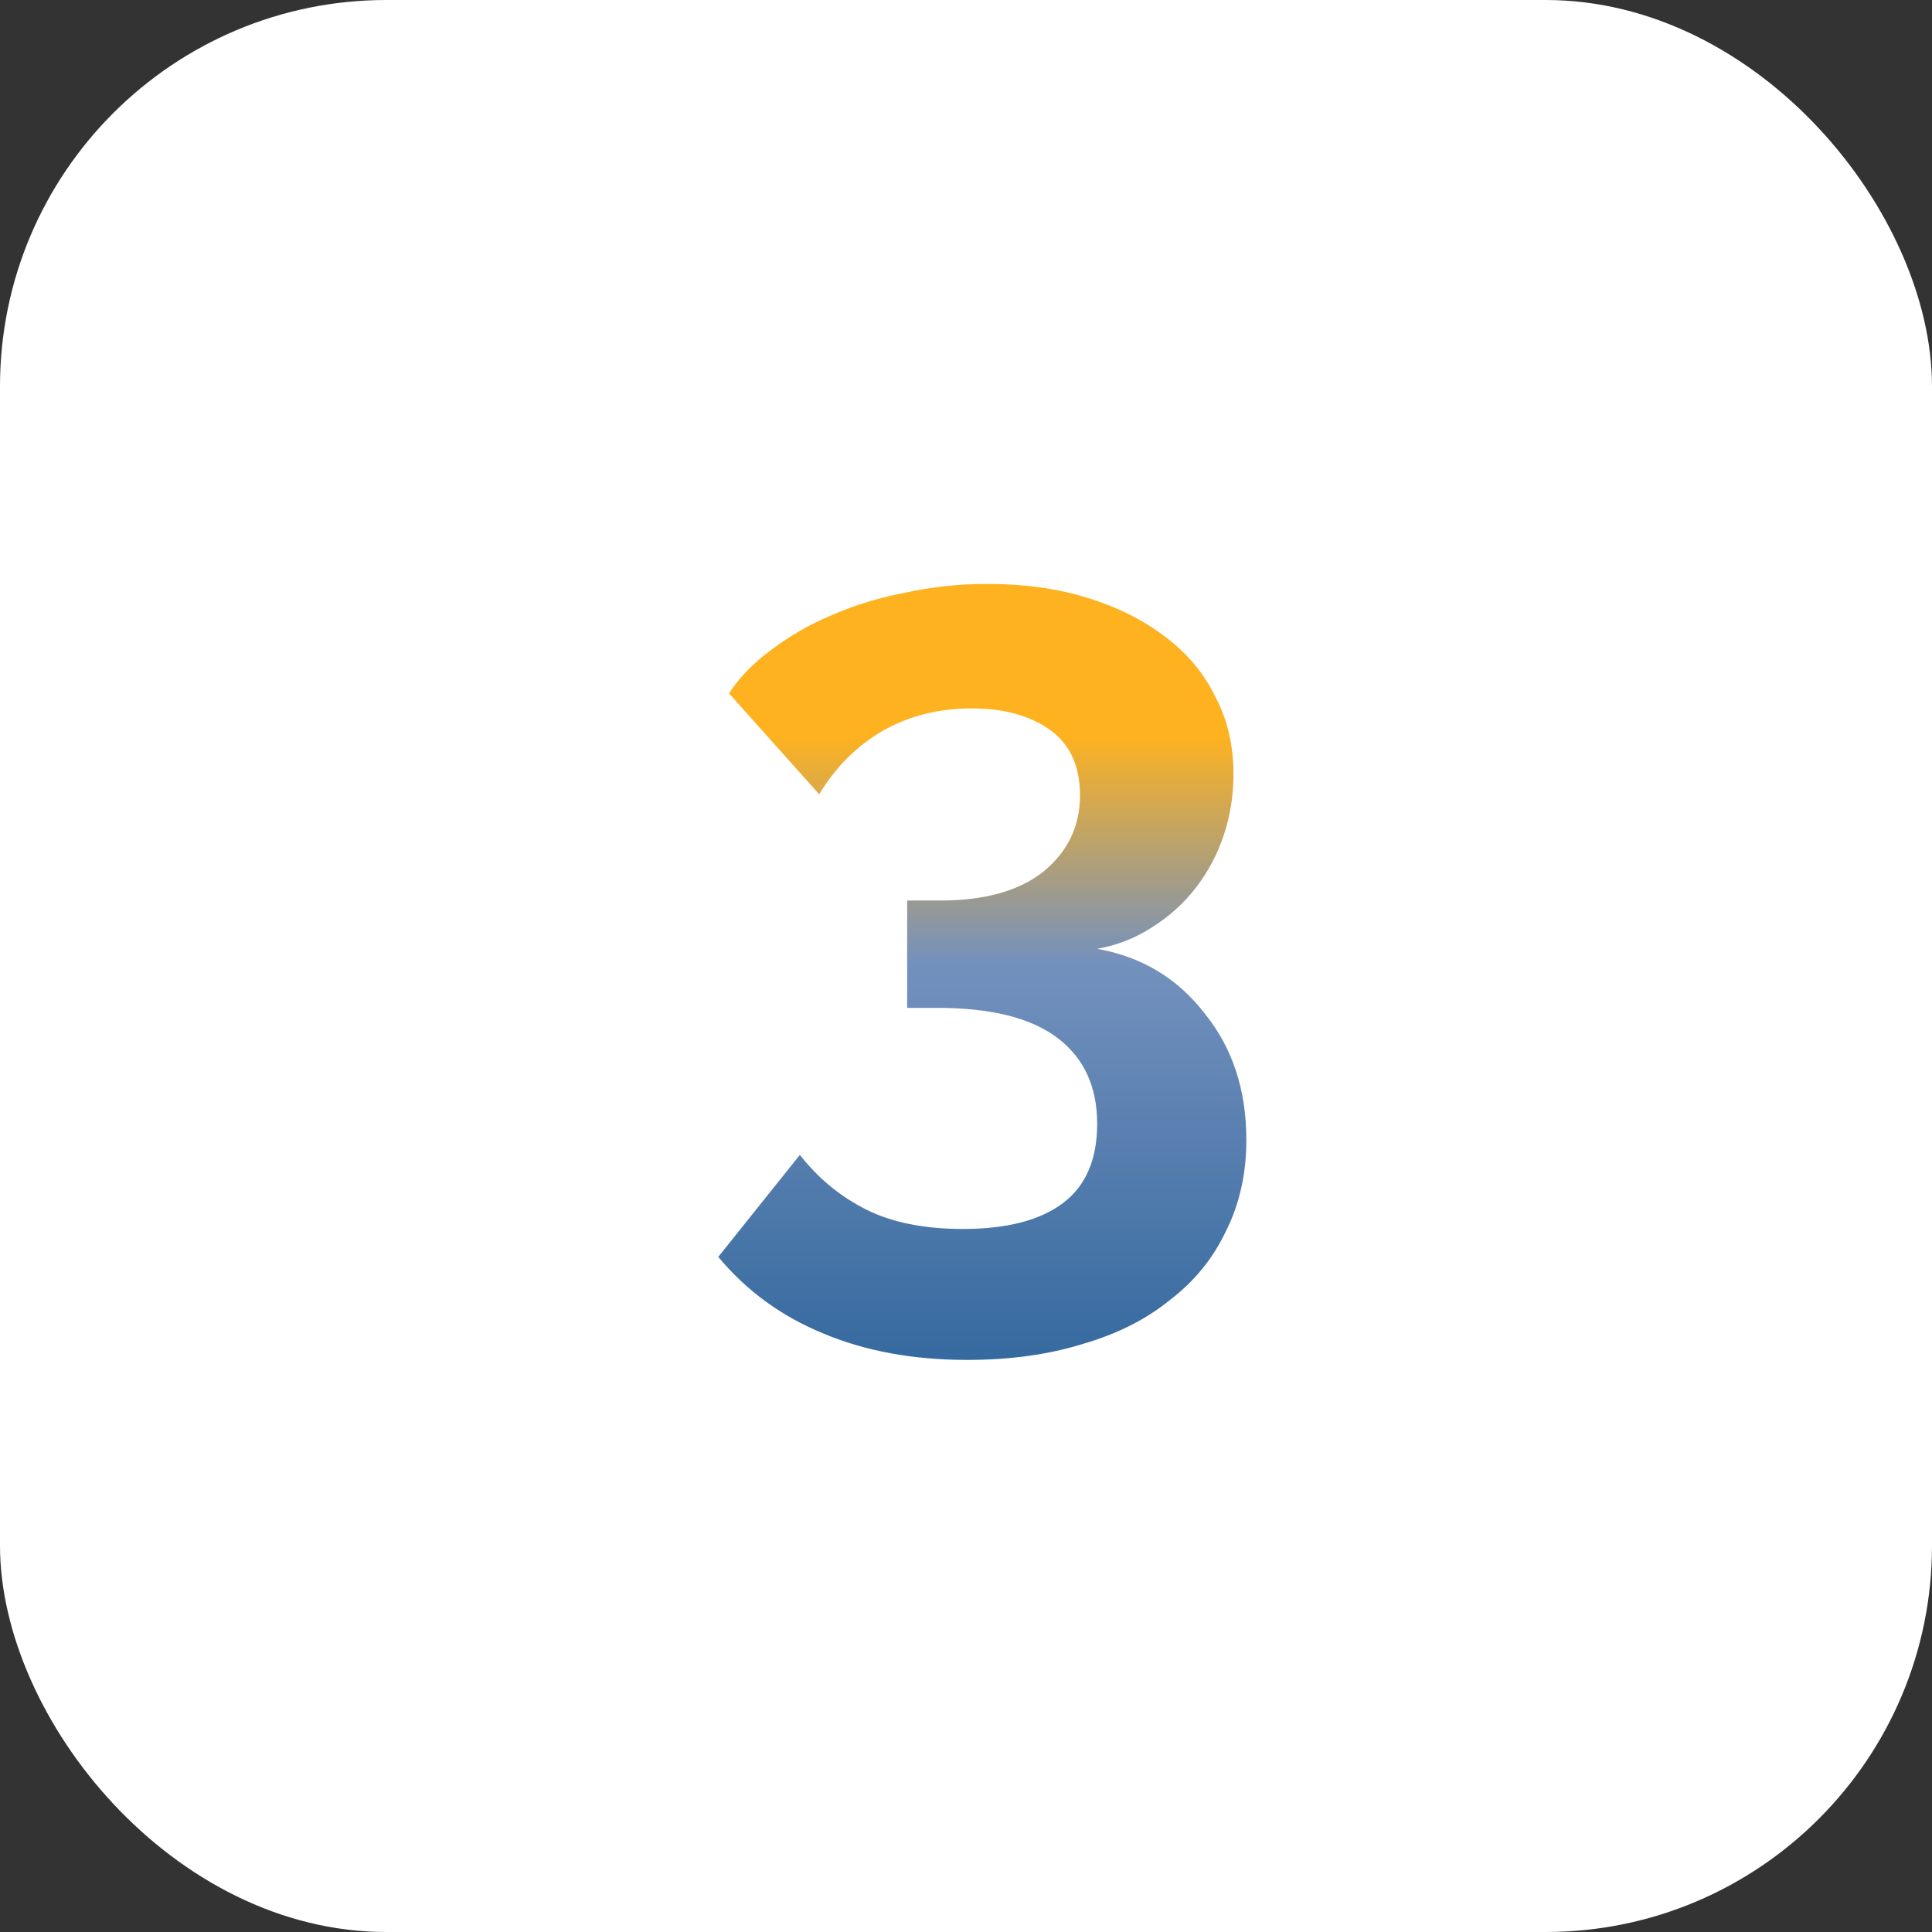
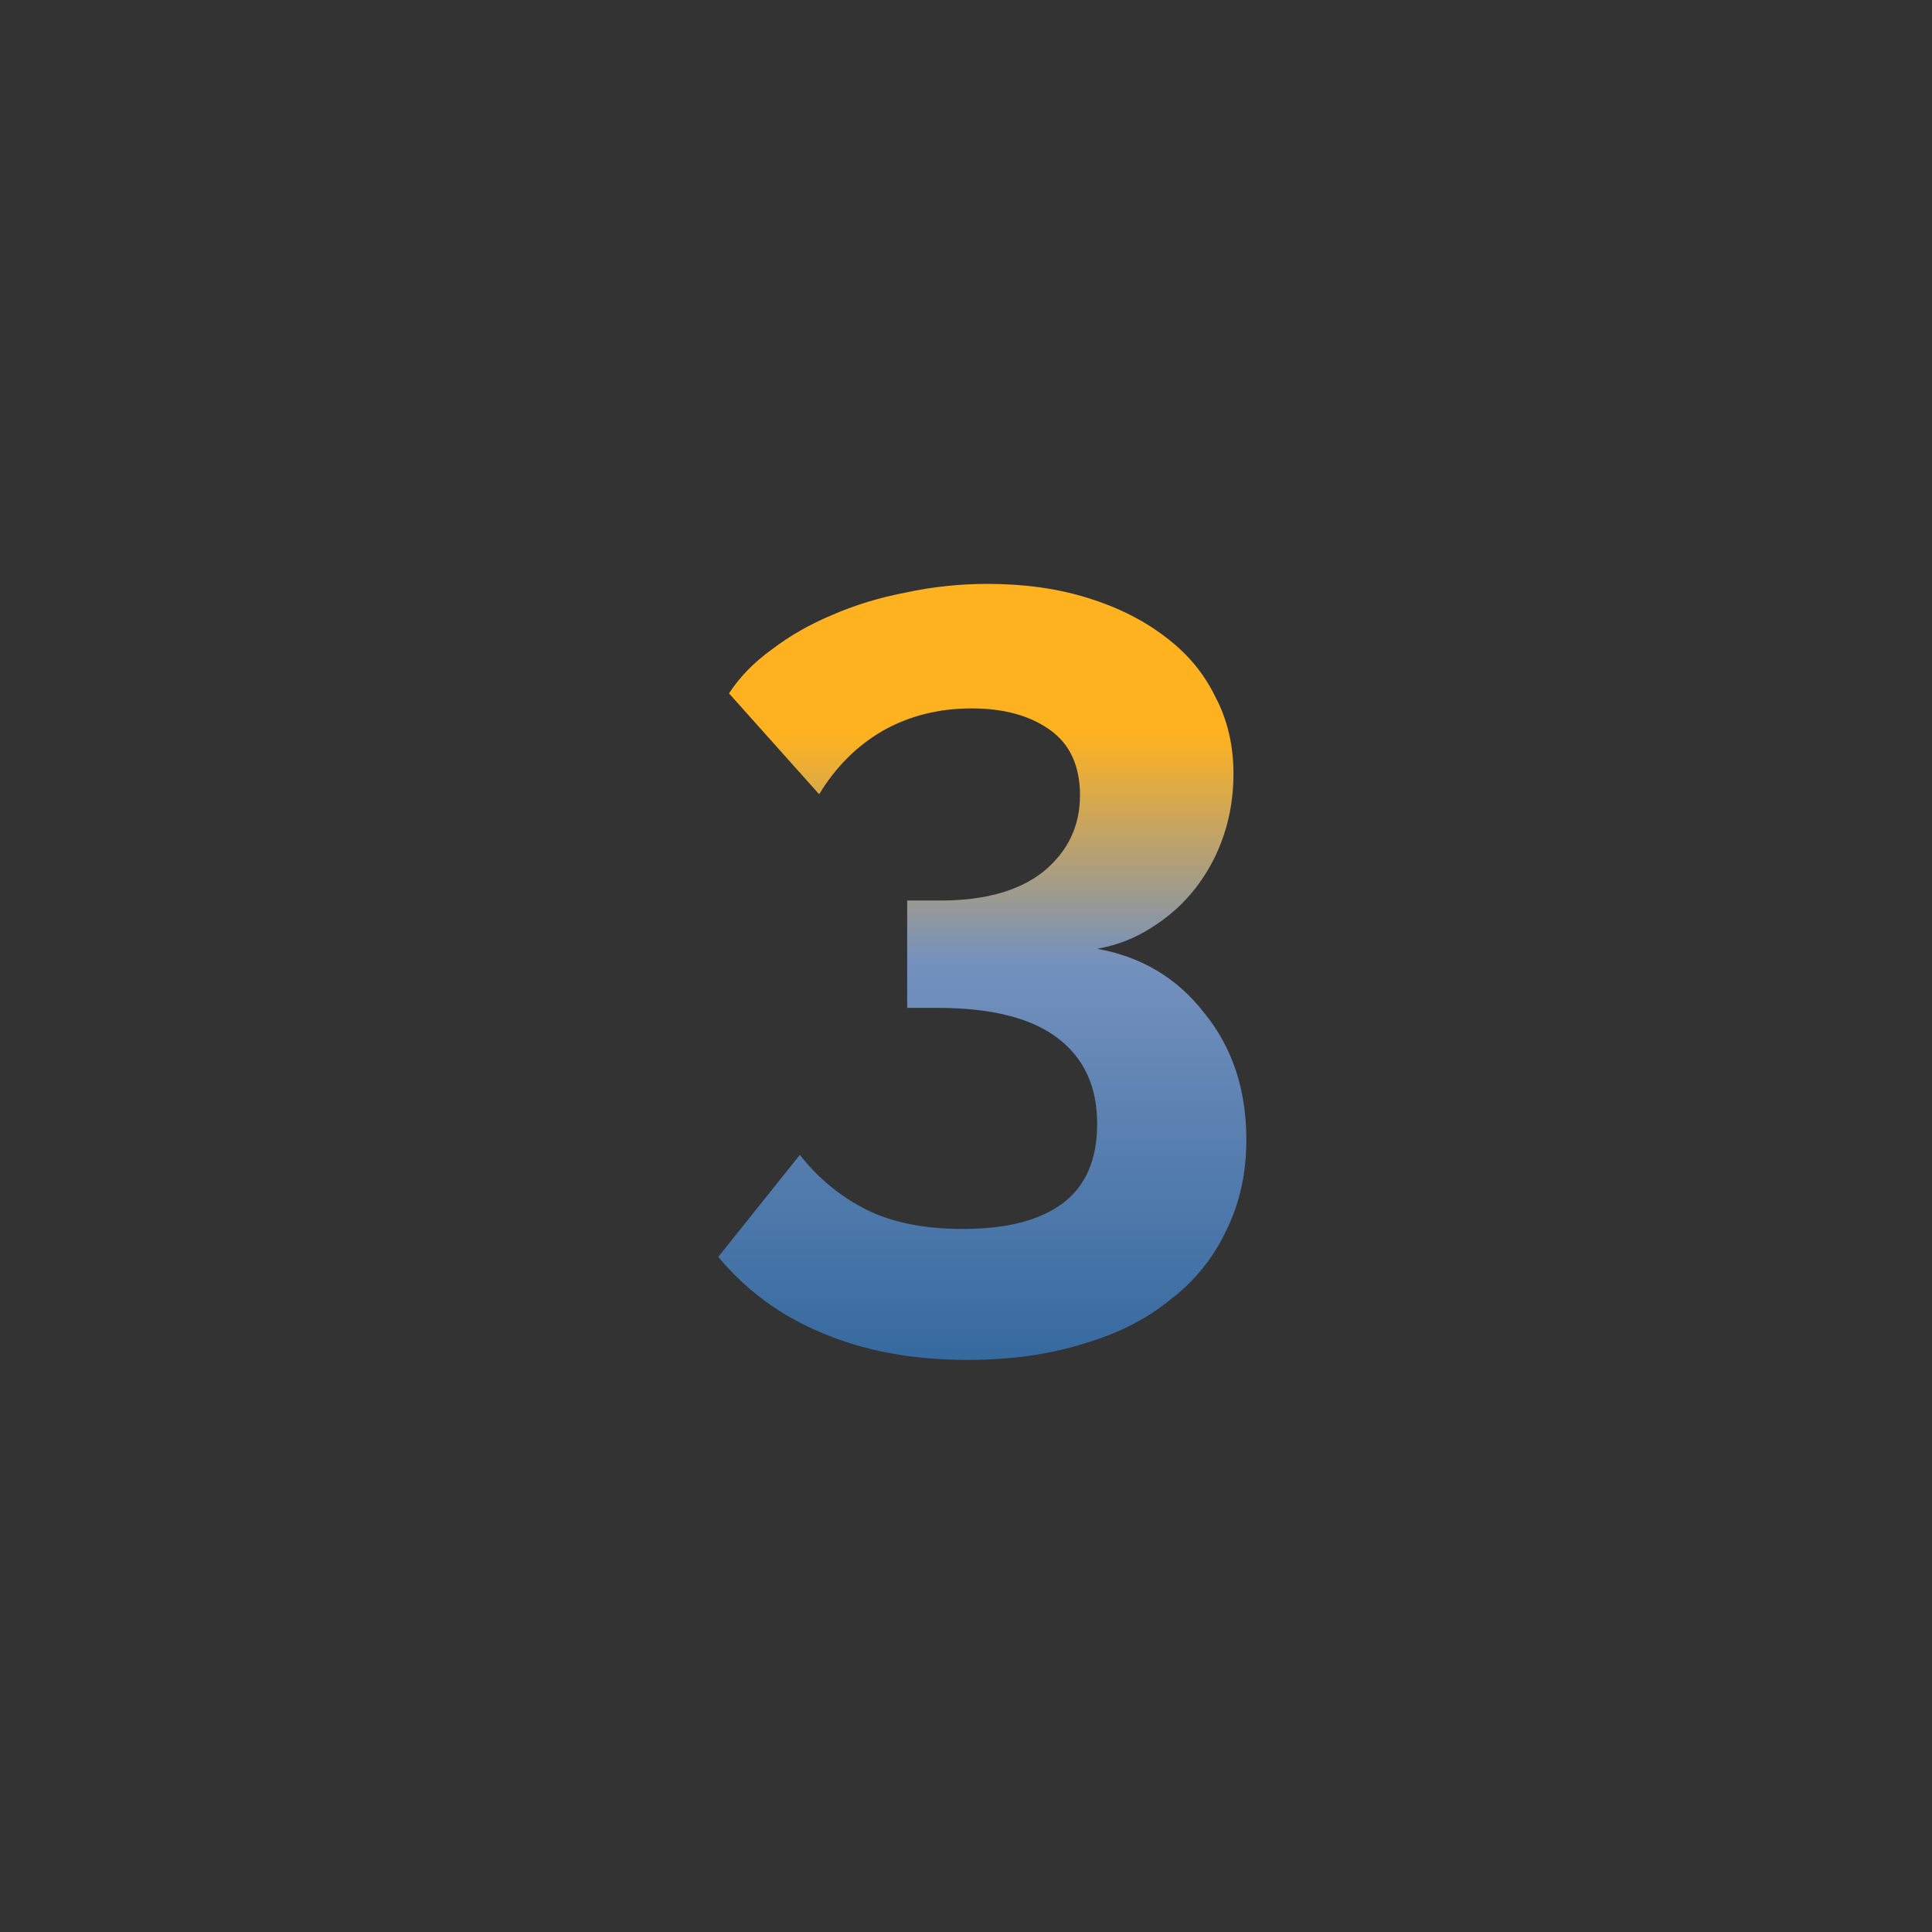
<svg xmlns="http://www.w3.org/2000/svg" width="45" height="45" viewBox="0 0 45 45" fill="none">
  <rect x="0" y="0" width="45" height="45" fill="#333333" stroke="none" />
-   <rect width="45" height="45" rx="9" fill="white" />
  <path d="M25.555 22.1C26.588 22.283 27.422 22.783 28.055 23.6C28.705 24.4 29.03 25.383 29.03 26.55C29.03 27.333 28.872 28.042 28.555 28.675C28.255 29.308 27.822 29.842 27.255 30.275C26.705 30.725 26.03 31.067 25.23 31.3C24.43 31.55 23.53 31.675 22.53 31.675C21.263 31.675 20.138 31.467 19.155 31.05C18.188 30.65 17.38 30.058 16.73 29.275L18.63 26.9C19.063 27.45 19.58 27.875 20.18 28.175C20.78 28.475 21.53 28.625 22.43 28.625C23.447 28.625 24.221 28.425 24.755 28.025C25.288 27.625 25.555 27.008 25.555 26.175C25.555 25.308 25.247 24.642 24.63 24.175C24.013 23.708 23.08 23.475 21.83 23.475H21.13V20.975H21.905C22.938 20.975 23.738 20.75 24.305 20.3C24.872 19.833 25.155 19.242 25.155 18.525C25.155 17.842 24.922 17.333 24.455 17C23.988 16.667 23.38 16.5 22.63 16.5C21.863 16.5 21.172 16.675 20.555 17.025C19.955 17.375 19.463 17.867 19.08 18.5L16.98 16.15C17.23 15.767 17.563 15.425 17.98 15.125C18.396 14.808 18.863 14.542 19.38 14.325C19.913 14.092 20.488 13.917 21.105 13.8C21.721 13.667 22.355 13.6 23.005 13.6C23.855 13.6 24.63 13.708 25.33 13.925C26.03 14.142 26.63 14.442 27.13 14.825C27.646 15.208 28.038 15.675 28.305 16.225C28.588 16.758 28.73 17.358 28.73 18.025C28.73 18.525 28.655 19 28.505 19.45C28.355 19.9 28.138 20.308 27.855 20.675C27.572 21.042 27.23 21.35 26.83 21.6C26.447 21.85 26.021 22.017 25.555 22.1Z" fill="url(#paint0_linear_102_1419)" />
  <defs>
    <linearGradient id="paint0_linear_102_1419" x1="23" y1="2" x2="23" y2="37" gradientUnits="userSpaceOnUse">
      <stop offset="0.432" stop-color="#FEB220" />
      <stop offset="0.583" stop-color="#7491BD" />
      <stop offset="1" stop-color="#12538E" />
    </linearGradient>
  </defs>
</svg>